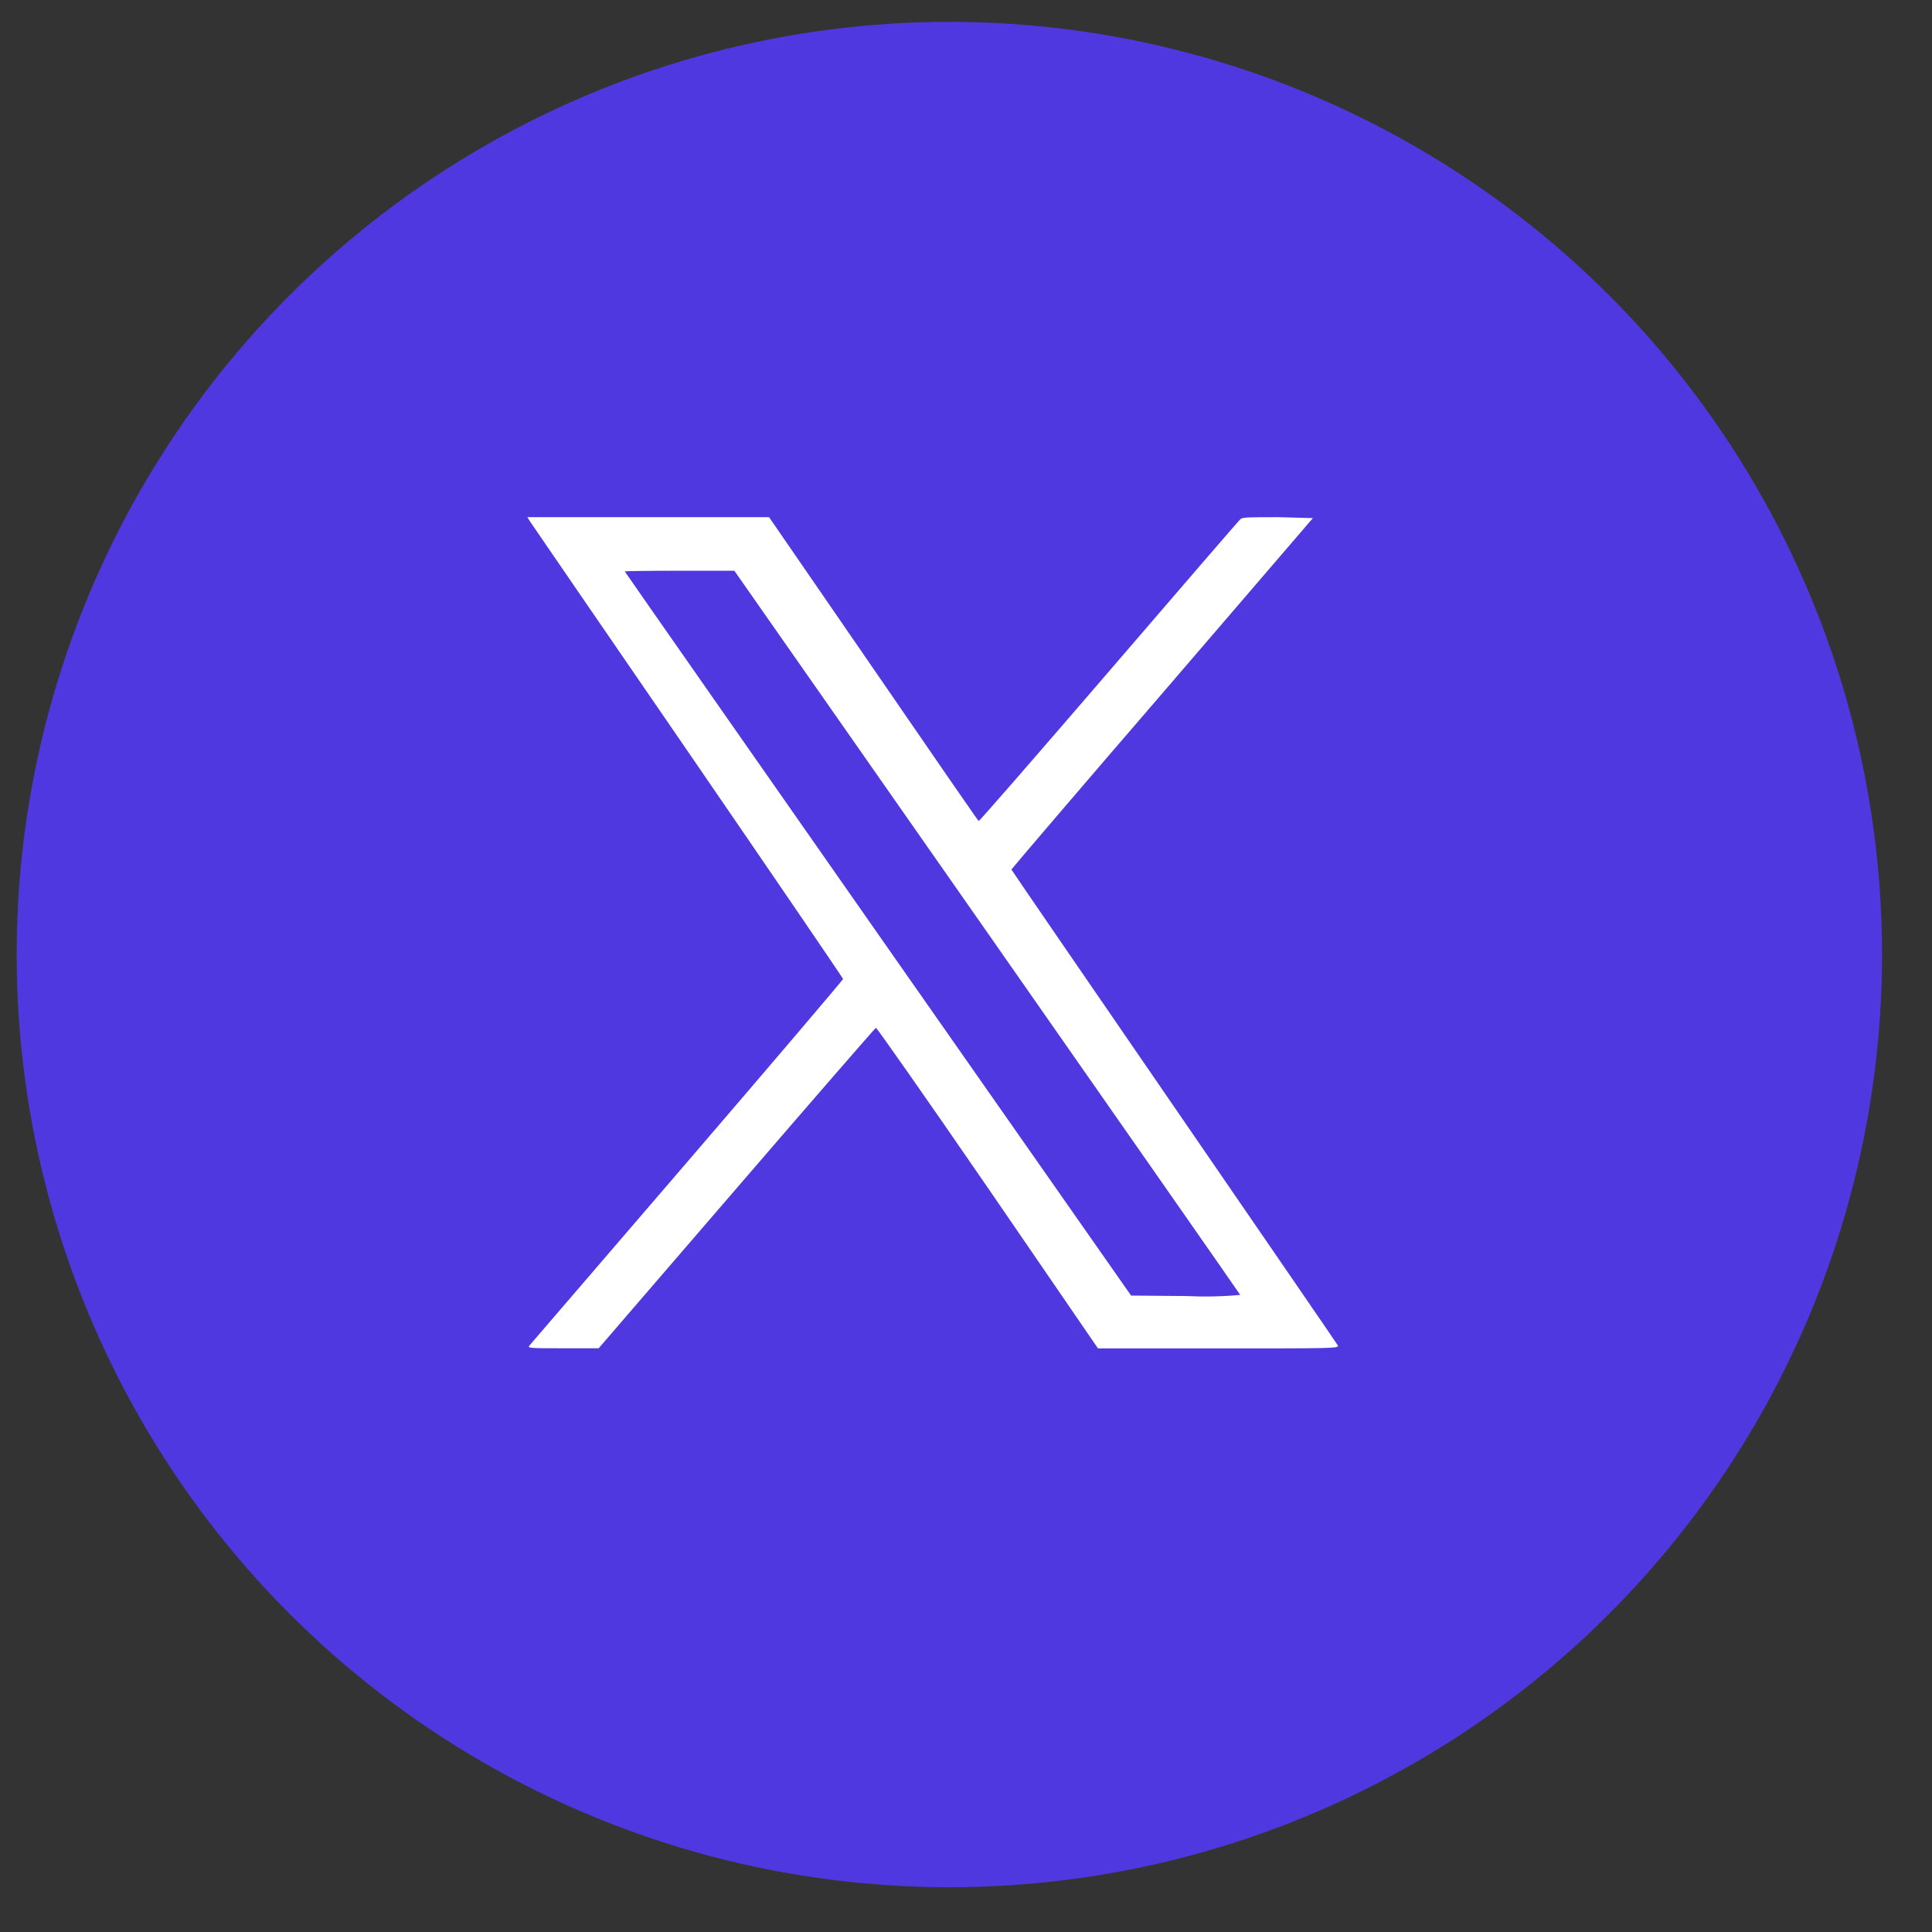
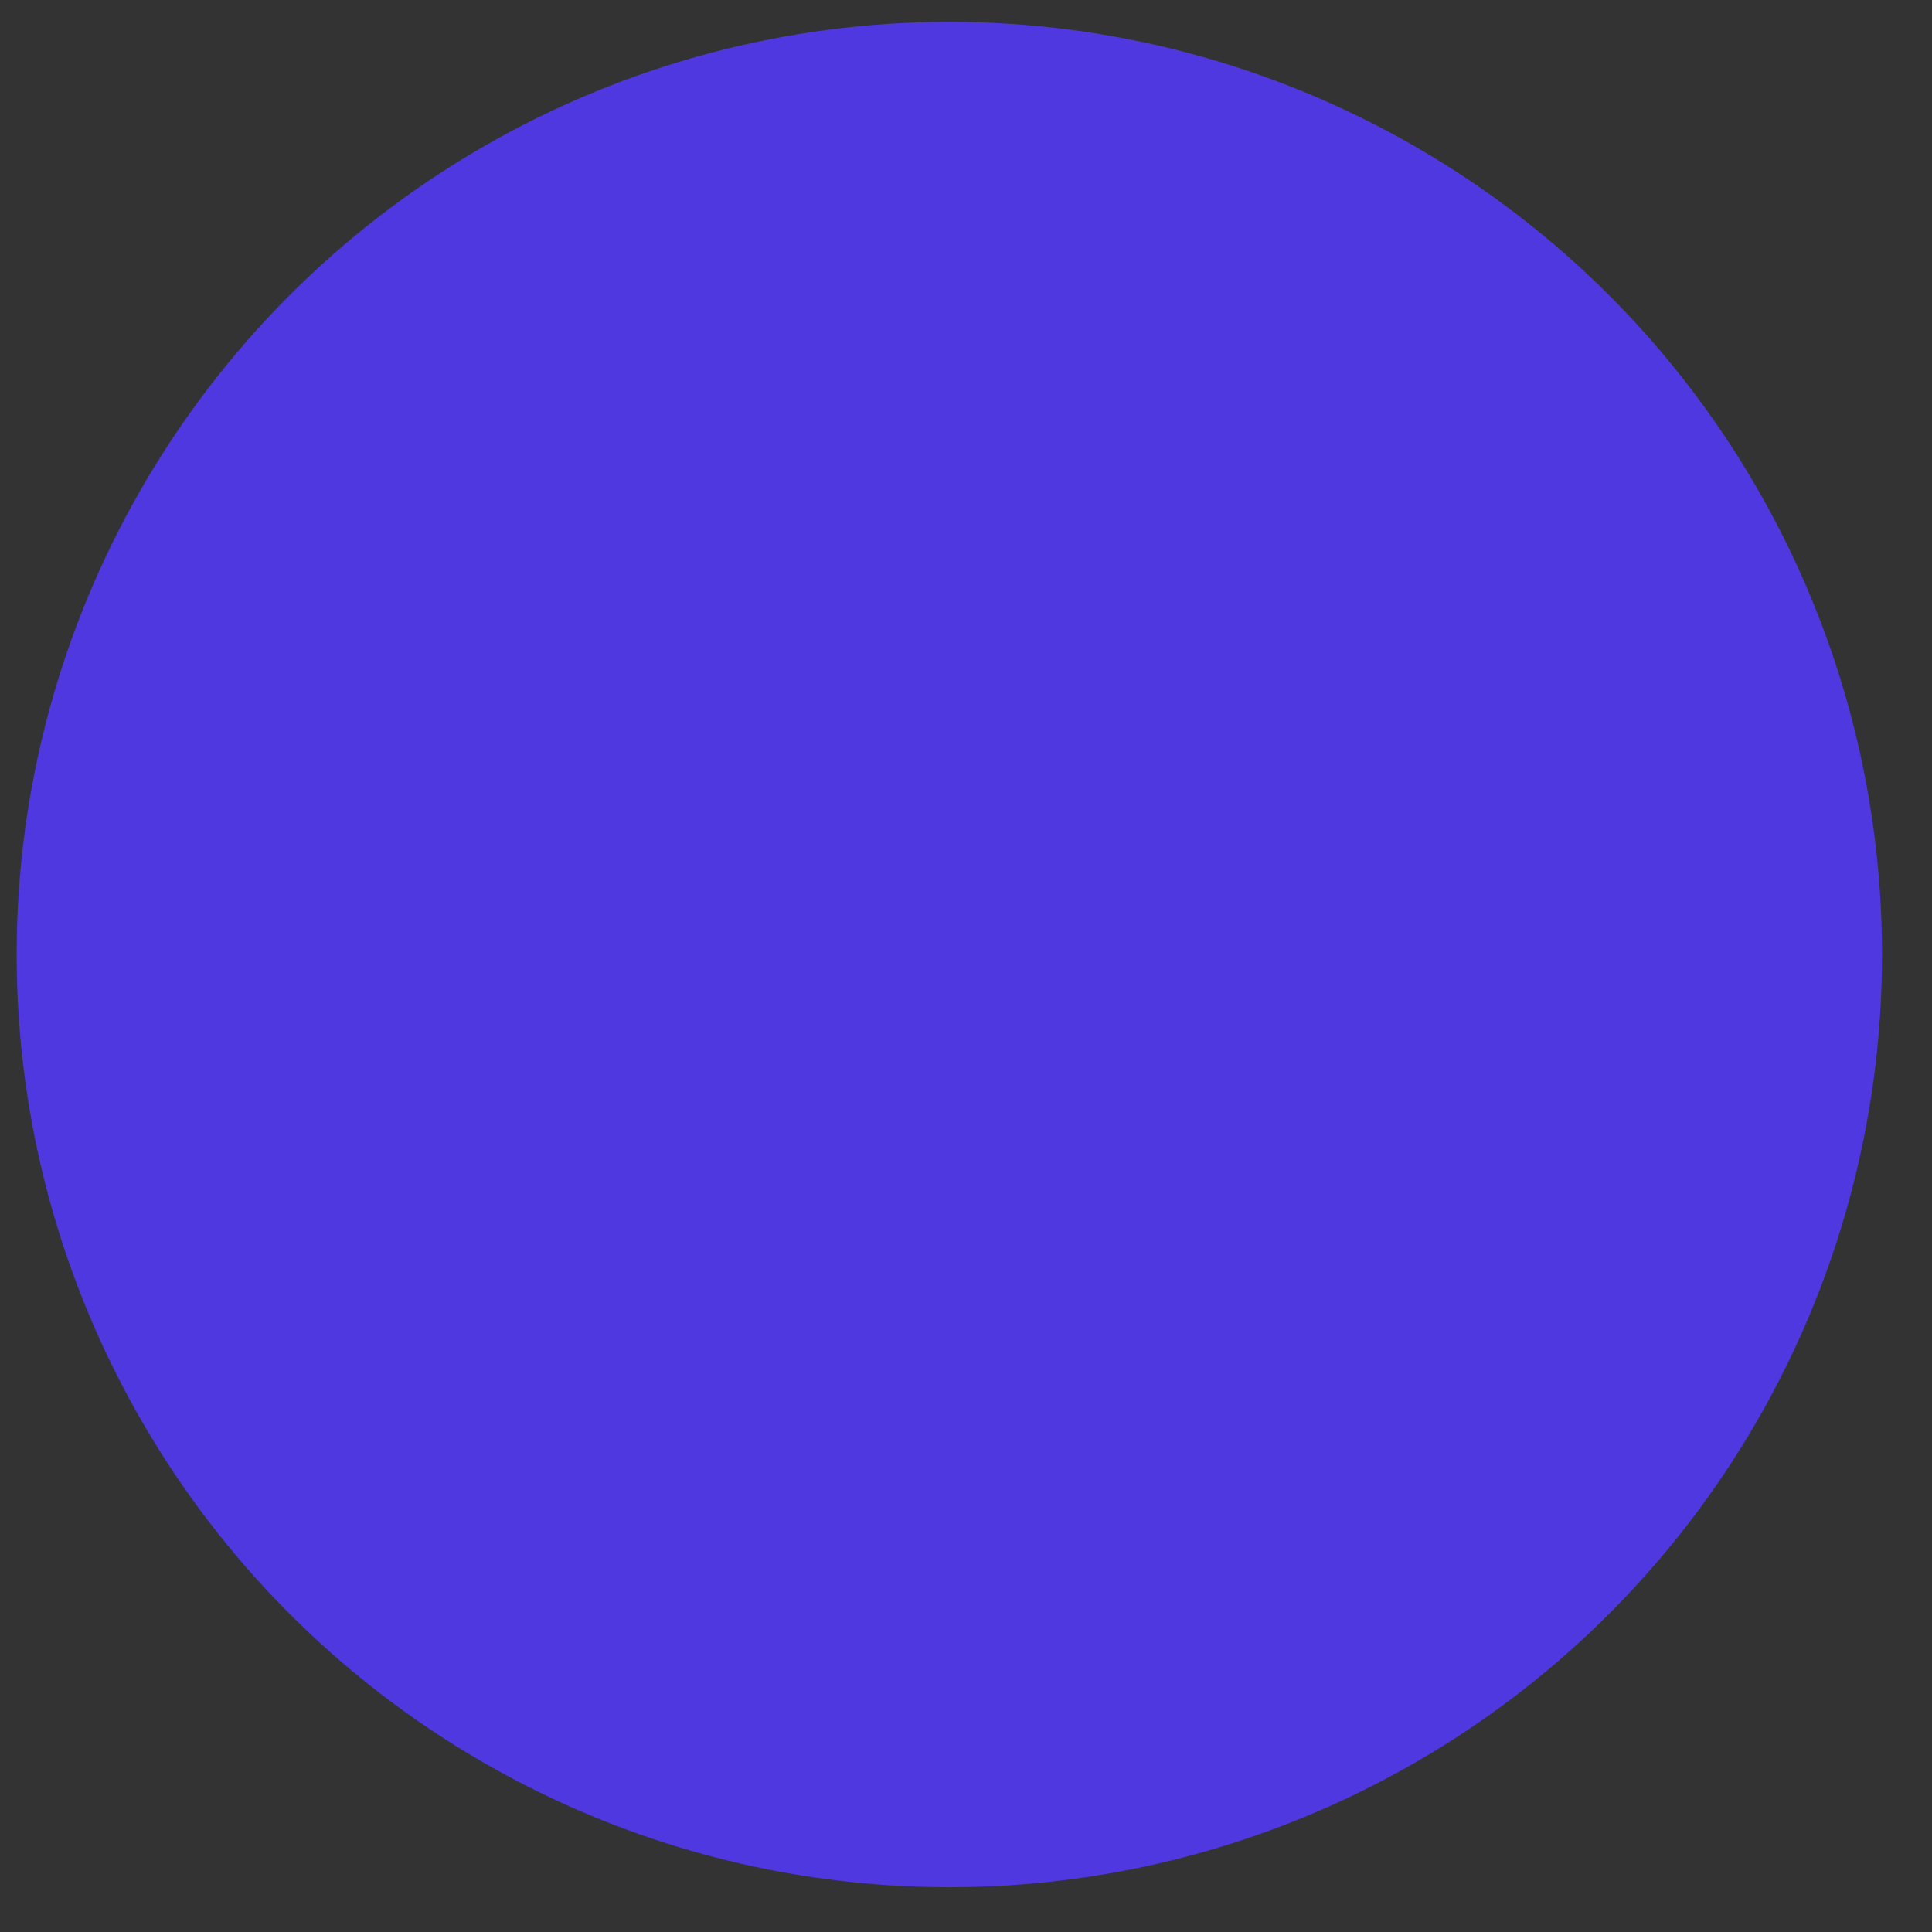
<svg xmlns="http://www.w3.org/2000/svg" width="29" height="29" viewBox="0 0 29 29" fill="none">
  <rect x="0" y="0" width="29" height="29" fill="#333333" stroke="none" />
  <circle cx="14.25" cy="14.328" r="14" fill="#4F38E0" />
-   <path d="M7.957 7.829C7.981 7.868 9.049 9.42 10.328 11.284C11.607 13.148 12.655 14.684 12.655 14.695C12.655 14.706 11.605 15.942 10.318 17.439L7.947 20.197C7.915 20.236 7.947 20.238 8.447 20.238H8.986L11.055 17.838C12.193 16.517 13.136 15.431 13.148 15.428C13.16 15.425 13.918 16.505 14.827 17.828L16.481 20.24H18.294C20.012 20.24 20.104 20.24 20.082 20.196C20.07 20.174 18.961 18.559 17.621 16.609C16.281 14.659 15.182 13.059 15.182 13.052C15.182 13.045 16.2 11.852 17.446 10.408L19.707 7.777L19.183 7.763C18.752 7.763 18.652 7.763 18.62 7.792C18.588 7.821 17.709 8.842 16.644 10.08C15.579 11.318 14.7 12.329 14.69 12.324C14.68 12.319 13.969 11.288 13.109 10.036L11.544 7.763H7.916L7.957 7.829ZM14.816 13.991C16.899 16.973 18.61 19.422 18.616 19.437C18.345 19.462 18.073 19.467 17.802 19.454L16.978 19.447L13.178 14.018C11.09 11.031 9.378 8.582 9.378 8.577C9.378 8.572 9.748 8.567 10.202 8.567H11.023L14.816 13.991Z" fill="white" />
</svg>